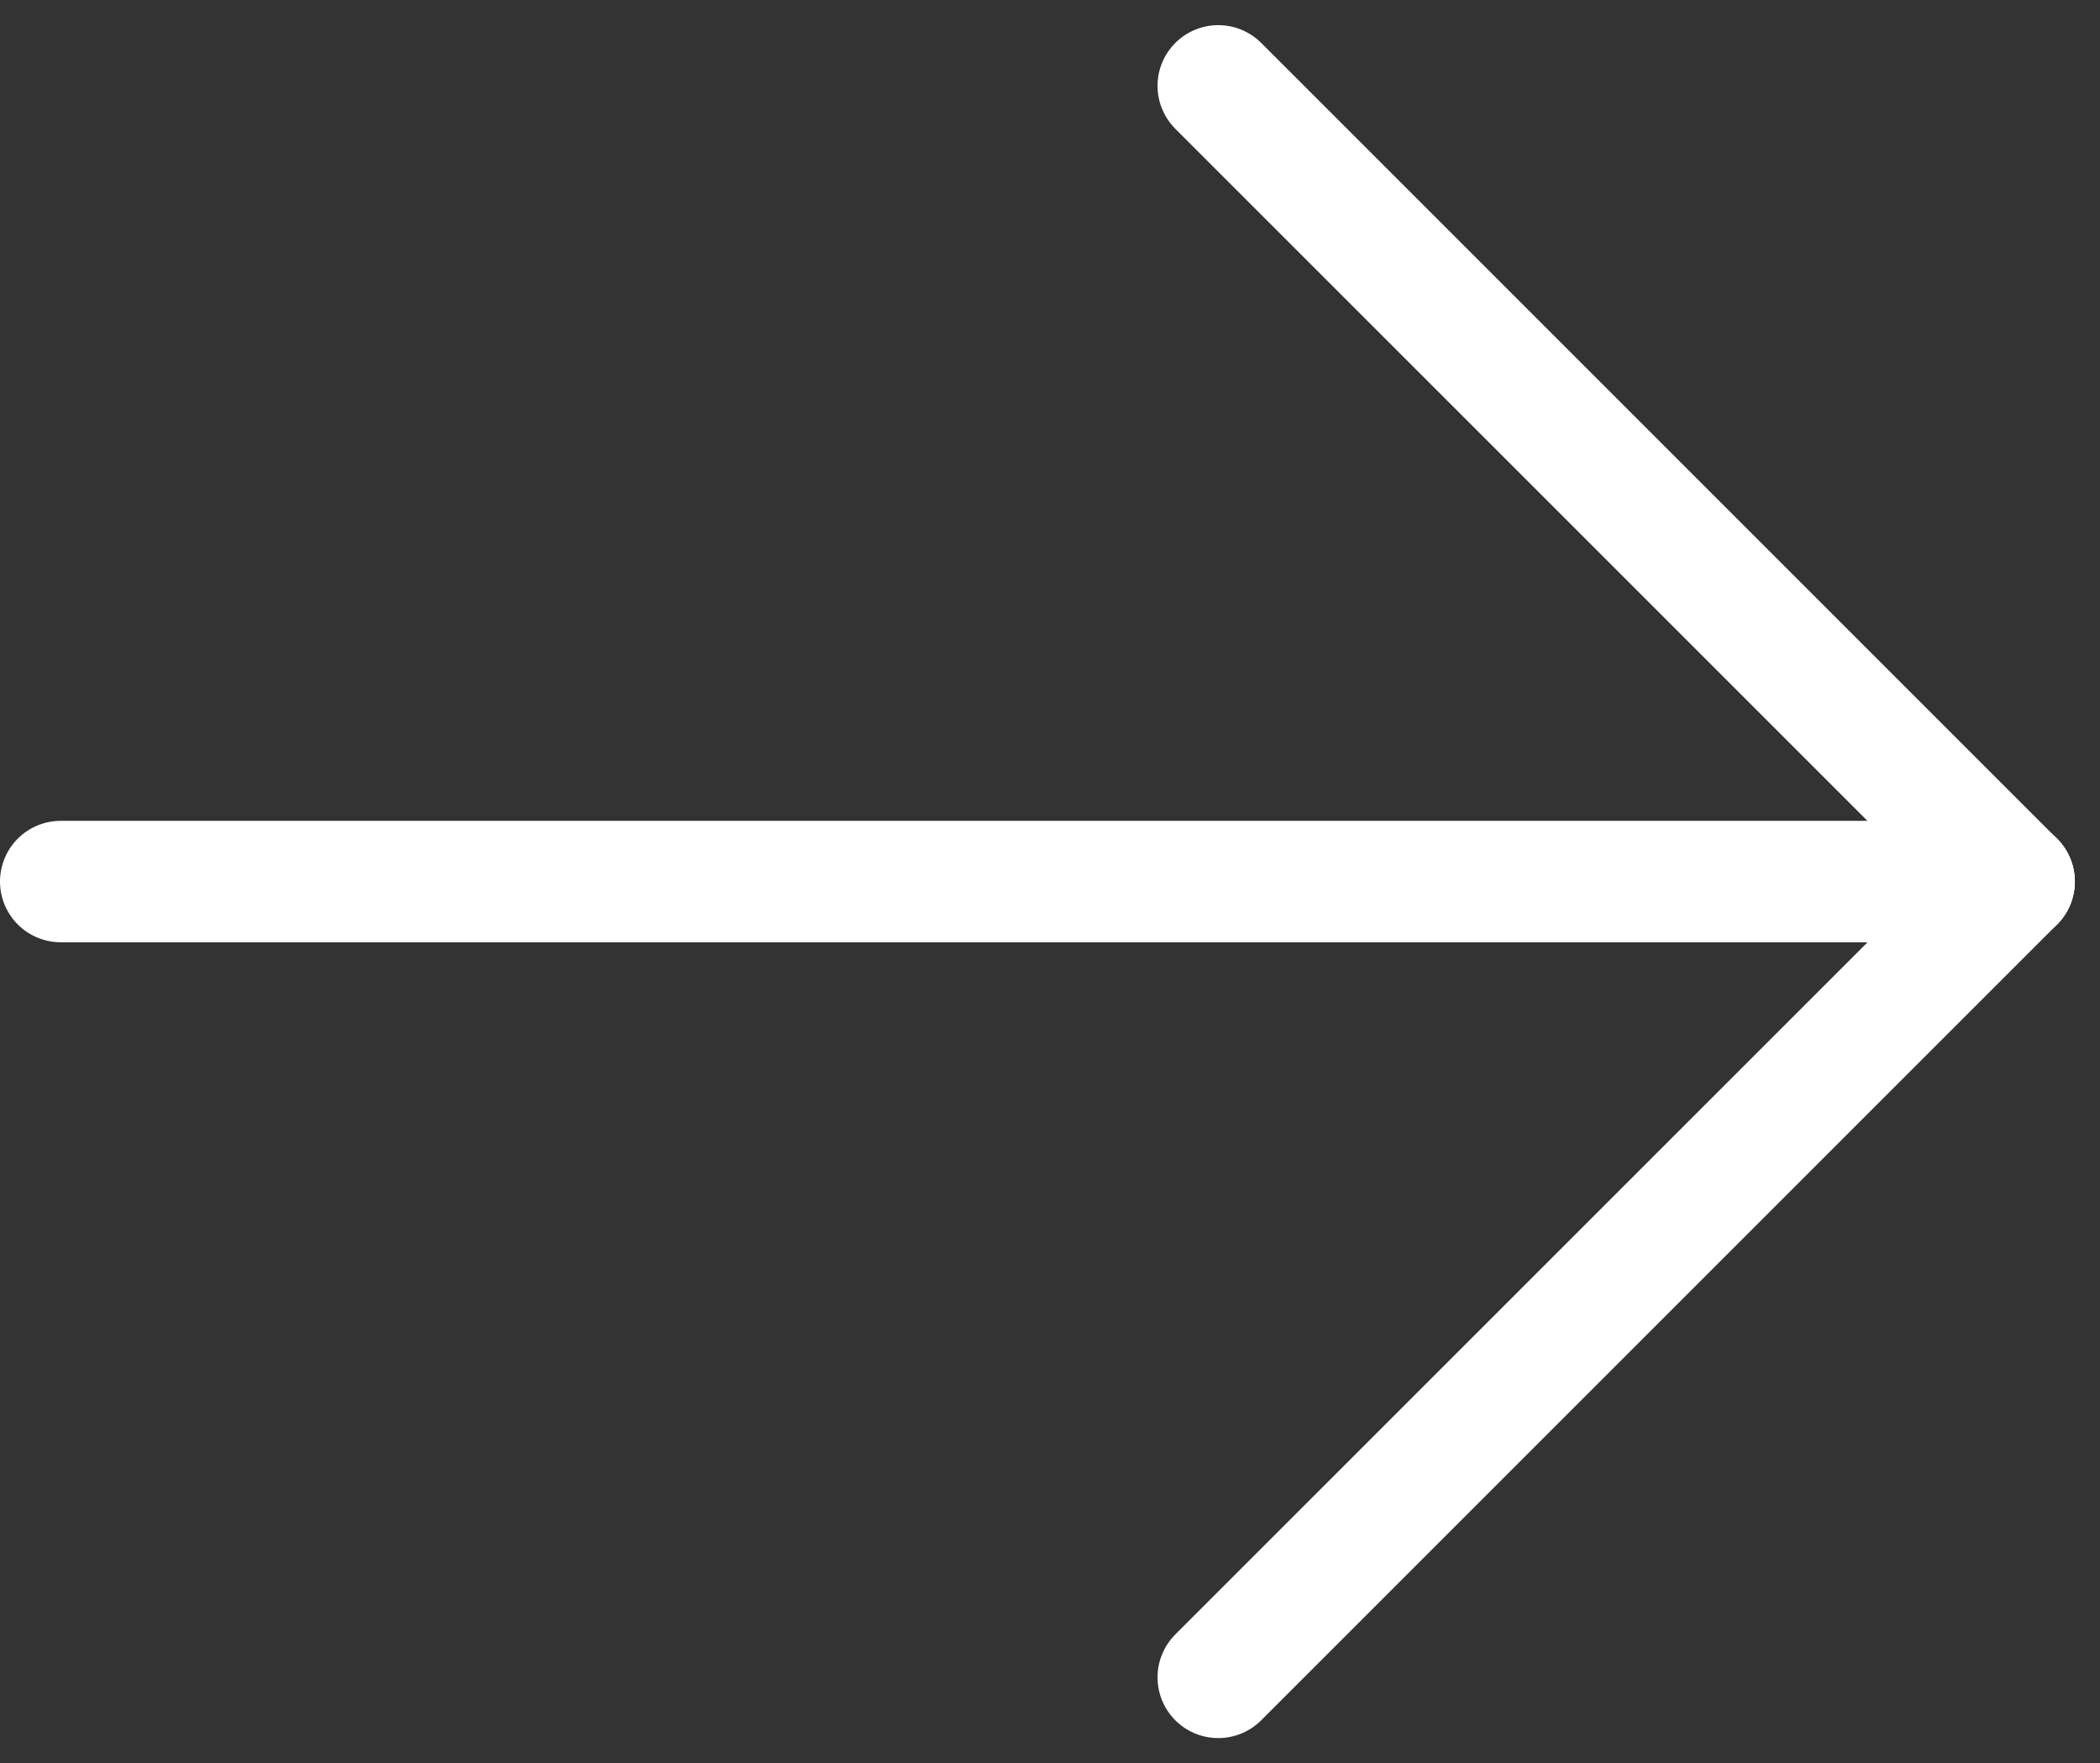
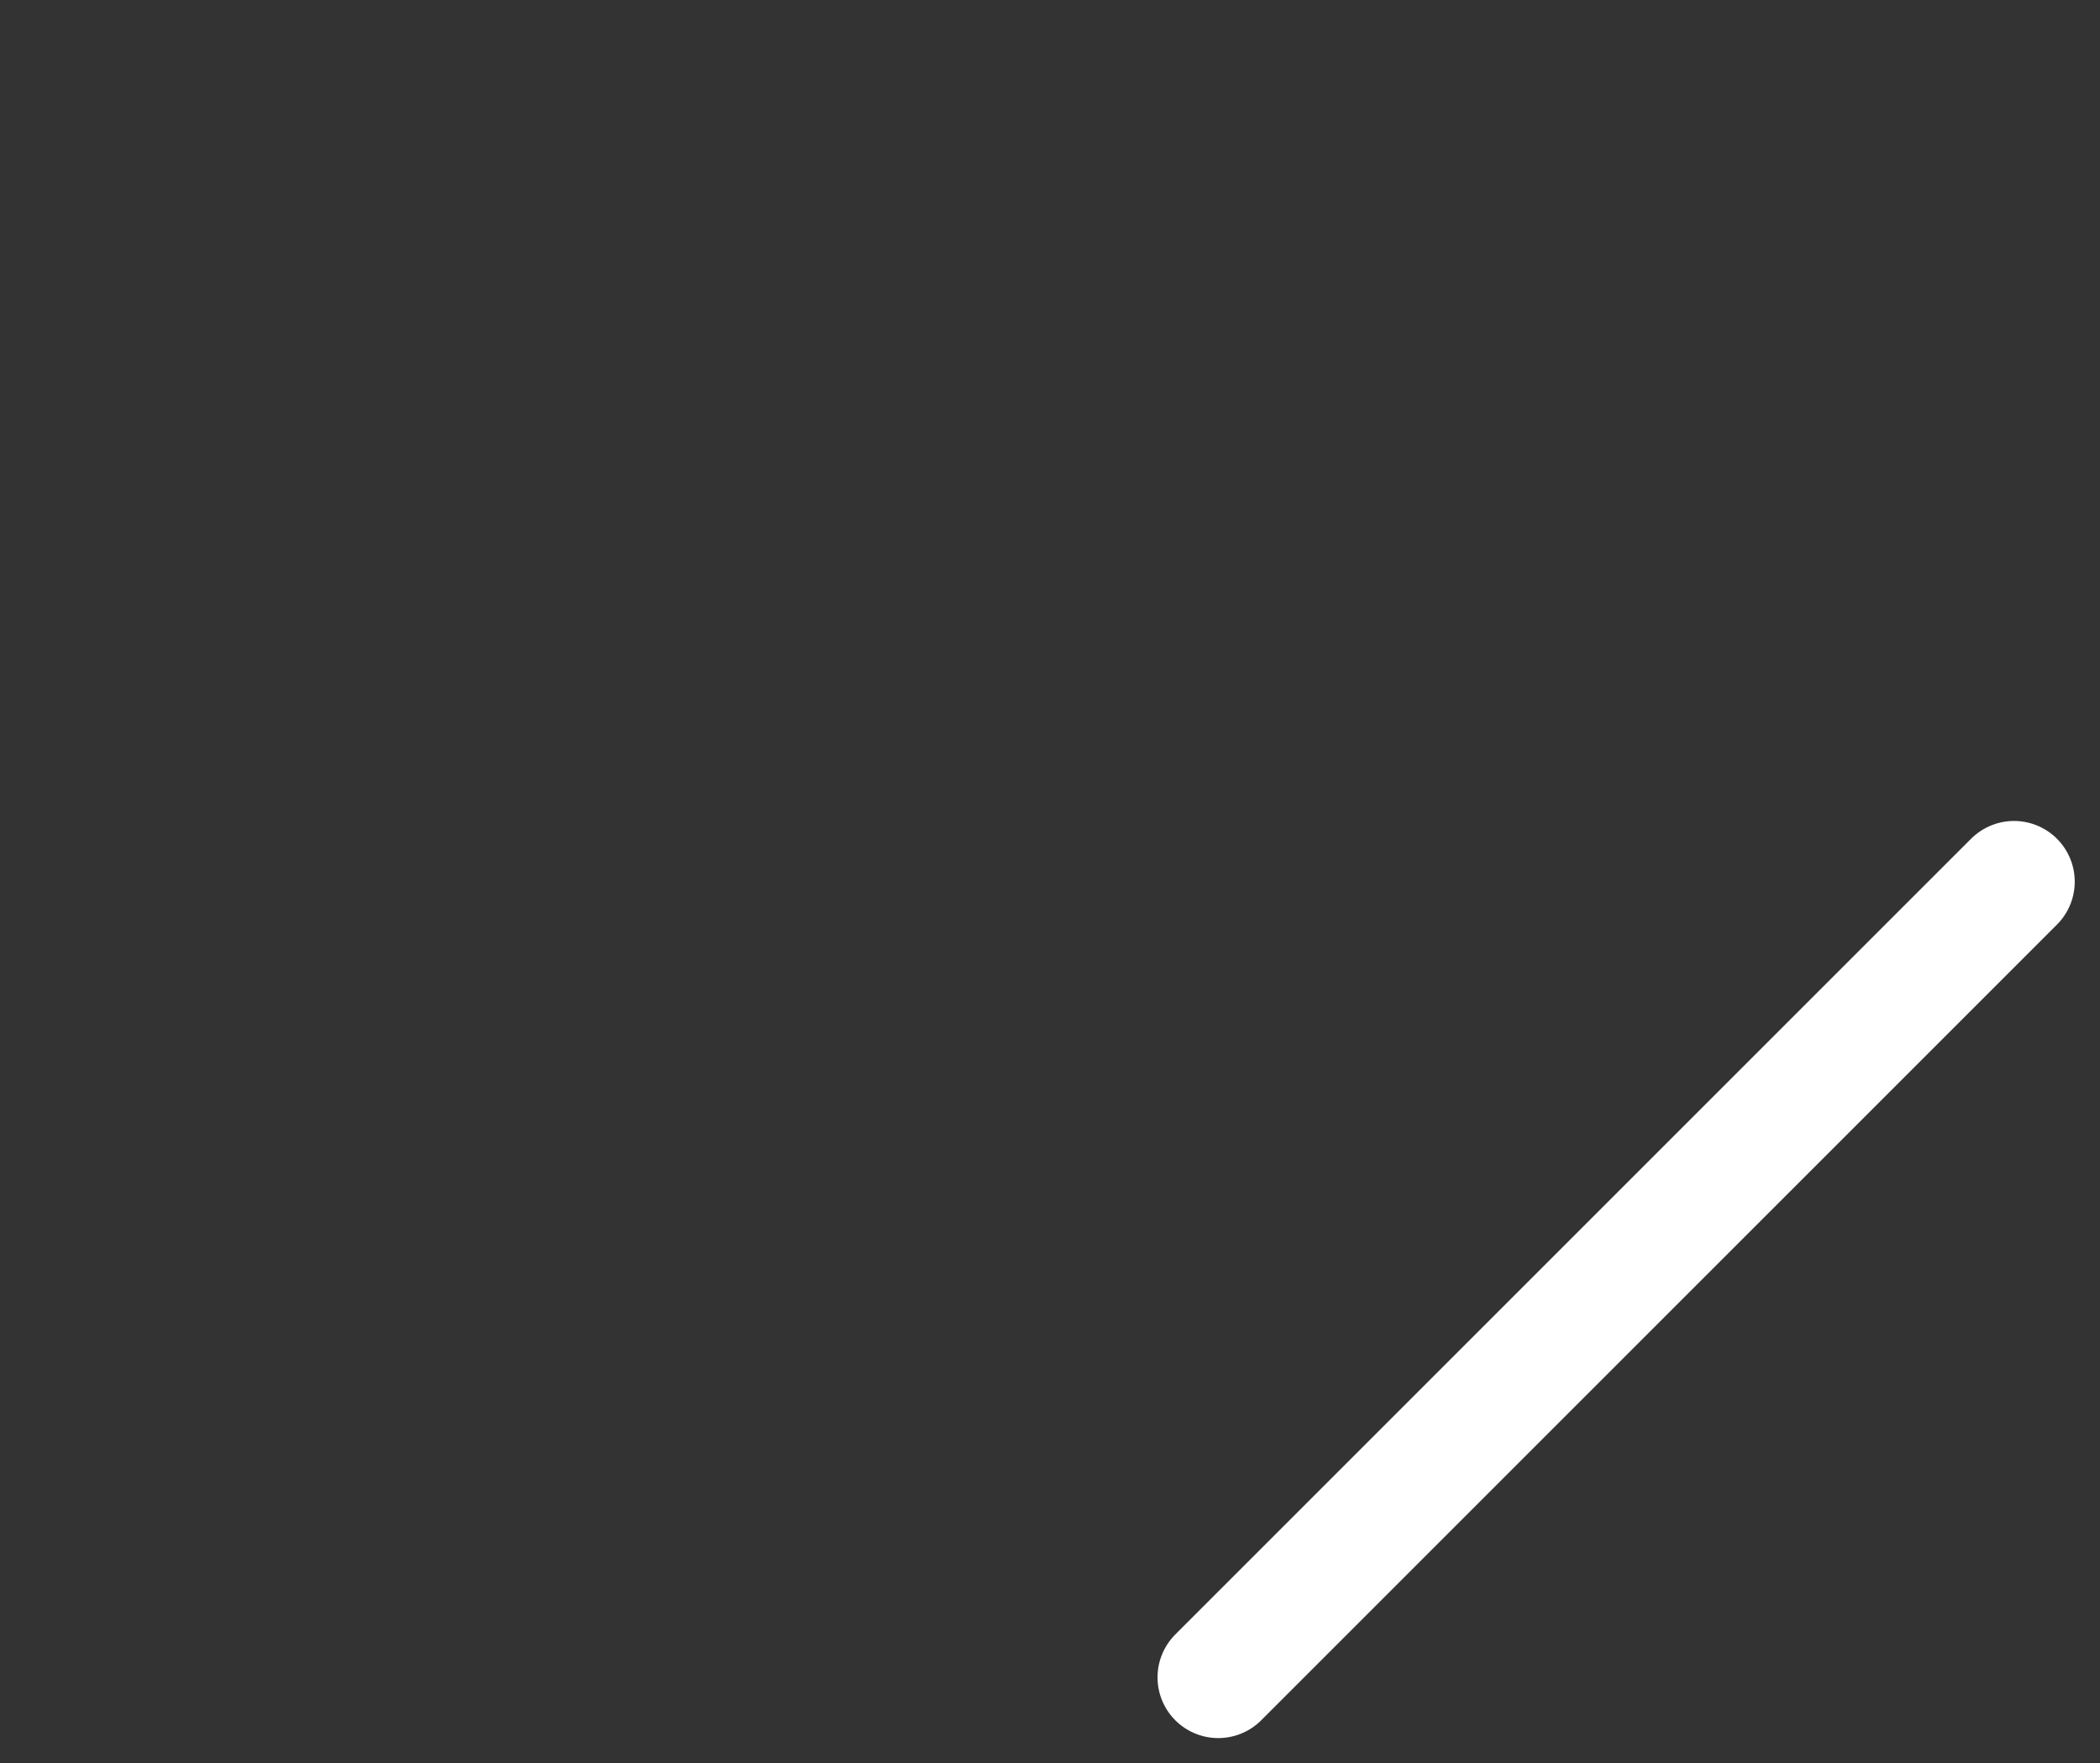
<svg xmlns="http://www.w3.org/2000/svg" width="17.293" height="14.521" viewBox="0 0 17.293 14.521">
  <rect x="0" y="0" width="17.293" height="14.521" fill="#333333" stroke="none" />
  <g id="Group_492" data-name="Group 492" transform="translate(-10.206 26.307) rotate(-90)">
-     <line id="Line_12" data-name="Line 12" y2="16.086" transform="translate(19.047 10.706)" fill="none" stroke="#fff" stroke-linecap="round" stroke-width="1" />
    <line id="Line_13" data-name="Line 13" x1="6.553" y1="6.553" transform="translate(12.493 20.238)" fill="none" stroke="#fff" stroke-linecap="round" stroke-width="1" />
-     <line id="Line_14" data-name="Line 14" y1="6.553" x2="6.553" transform="translate(19.047 20.238)" fill="none" stroke="#fff" stroke-linecap="round" stroke-width="1" />
  </g>
</svg>